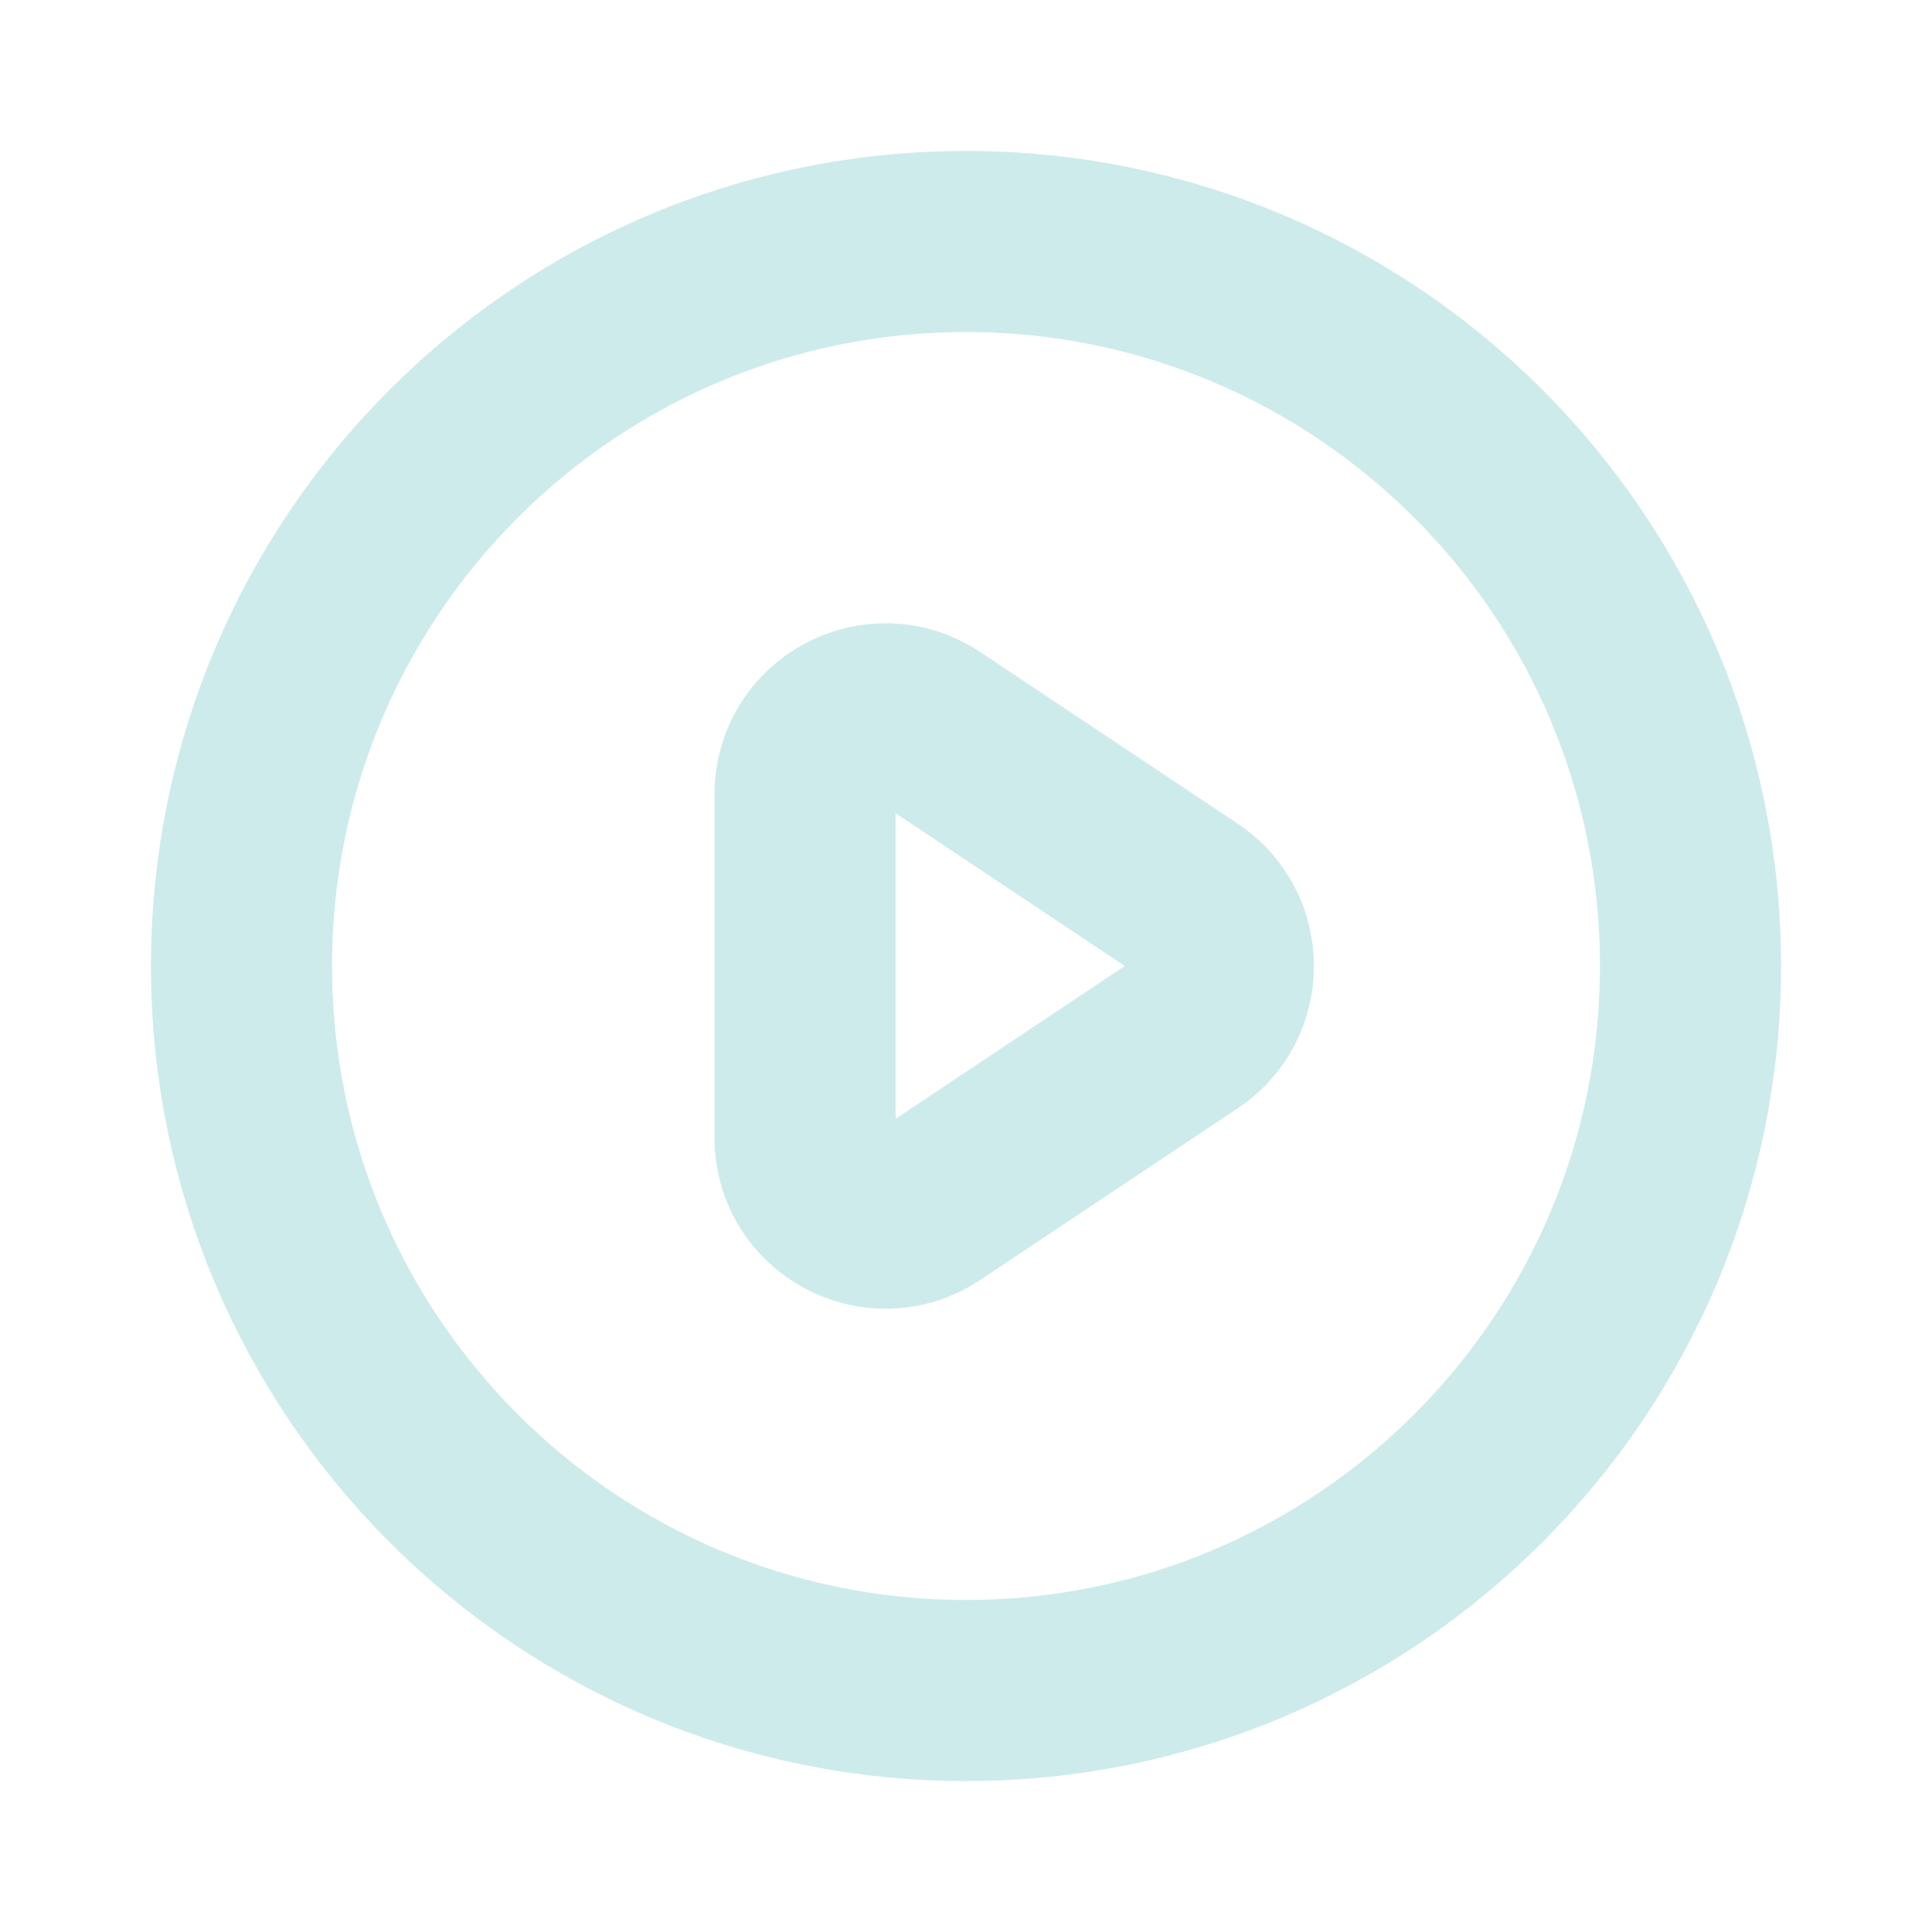
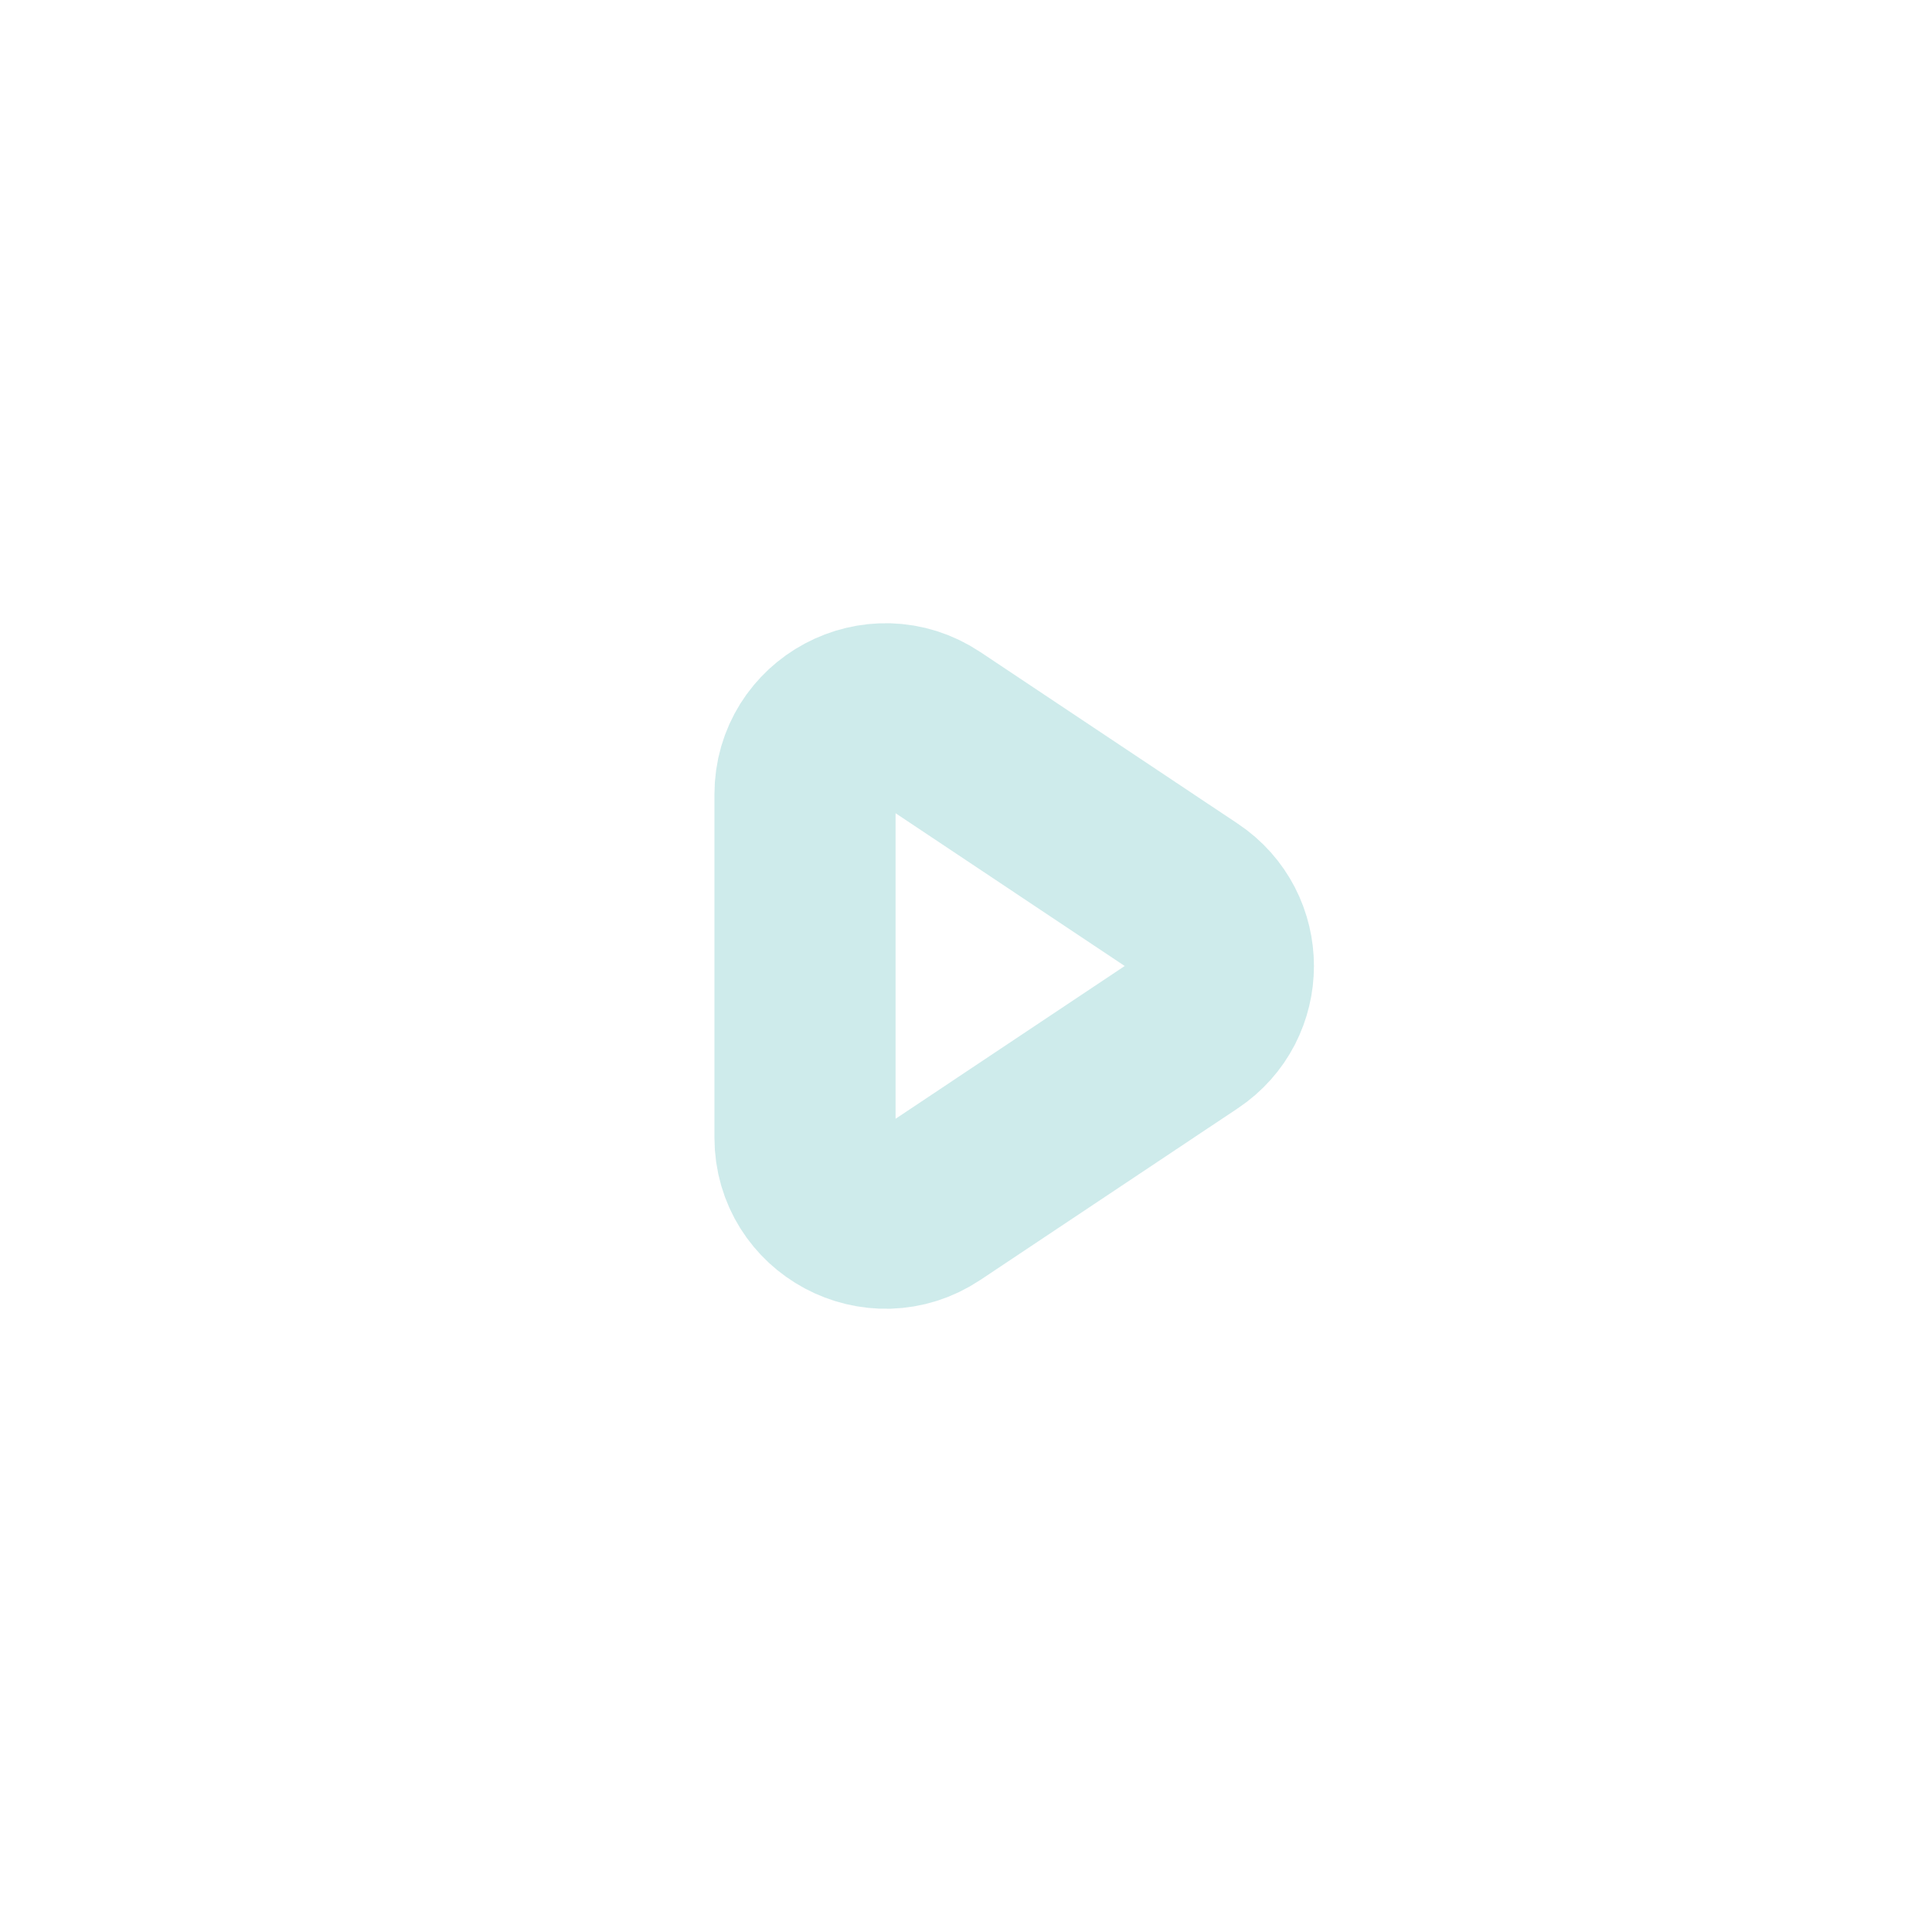
<svg xmlns="http://www.w3.org/2000/svg" width="180" height="180" viewBox="0 0 180 180" fill="none">
  <g opacity="0.2">
    <path d="M110.639 83.76L86.66 67.773C81.676 64.451 75 68.024 75 74.014V105.986C75 111.976 81.676 115.549 86.66 112.227L110.639 96.24C115.092 93.272 115.092 86.728 110.639 83.76Z" stroke="#0B9A9B" stroke-width="16.875" stroke-linecap="round" stroke-linejoin="round" />
-     <path d="M157.5 90C157.5 127.279 127.279 157.5 90 157.5C52.721 157.5 22.5 127.279 22.5 90C22.5 52.721 52.721 22.5 90 22.5C127.279 22.5 157.5 52.721 157.5 90Z" stroke="#0B9A9B" stroke-width="16.875" stroke-linecap="round" stroke-linejoin="round" />
  </g>
</svg>